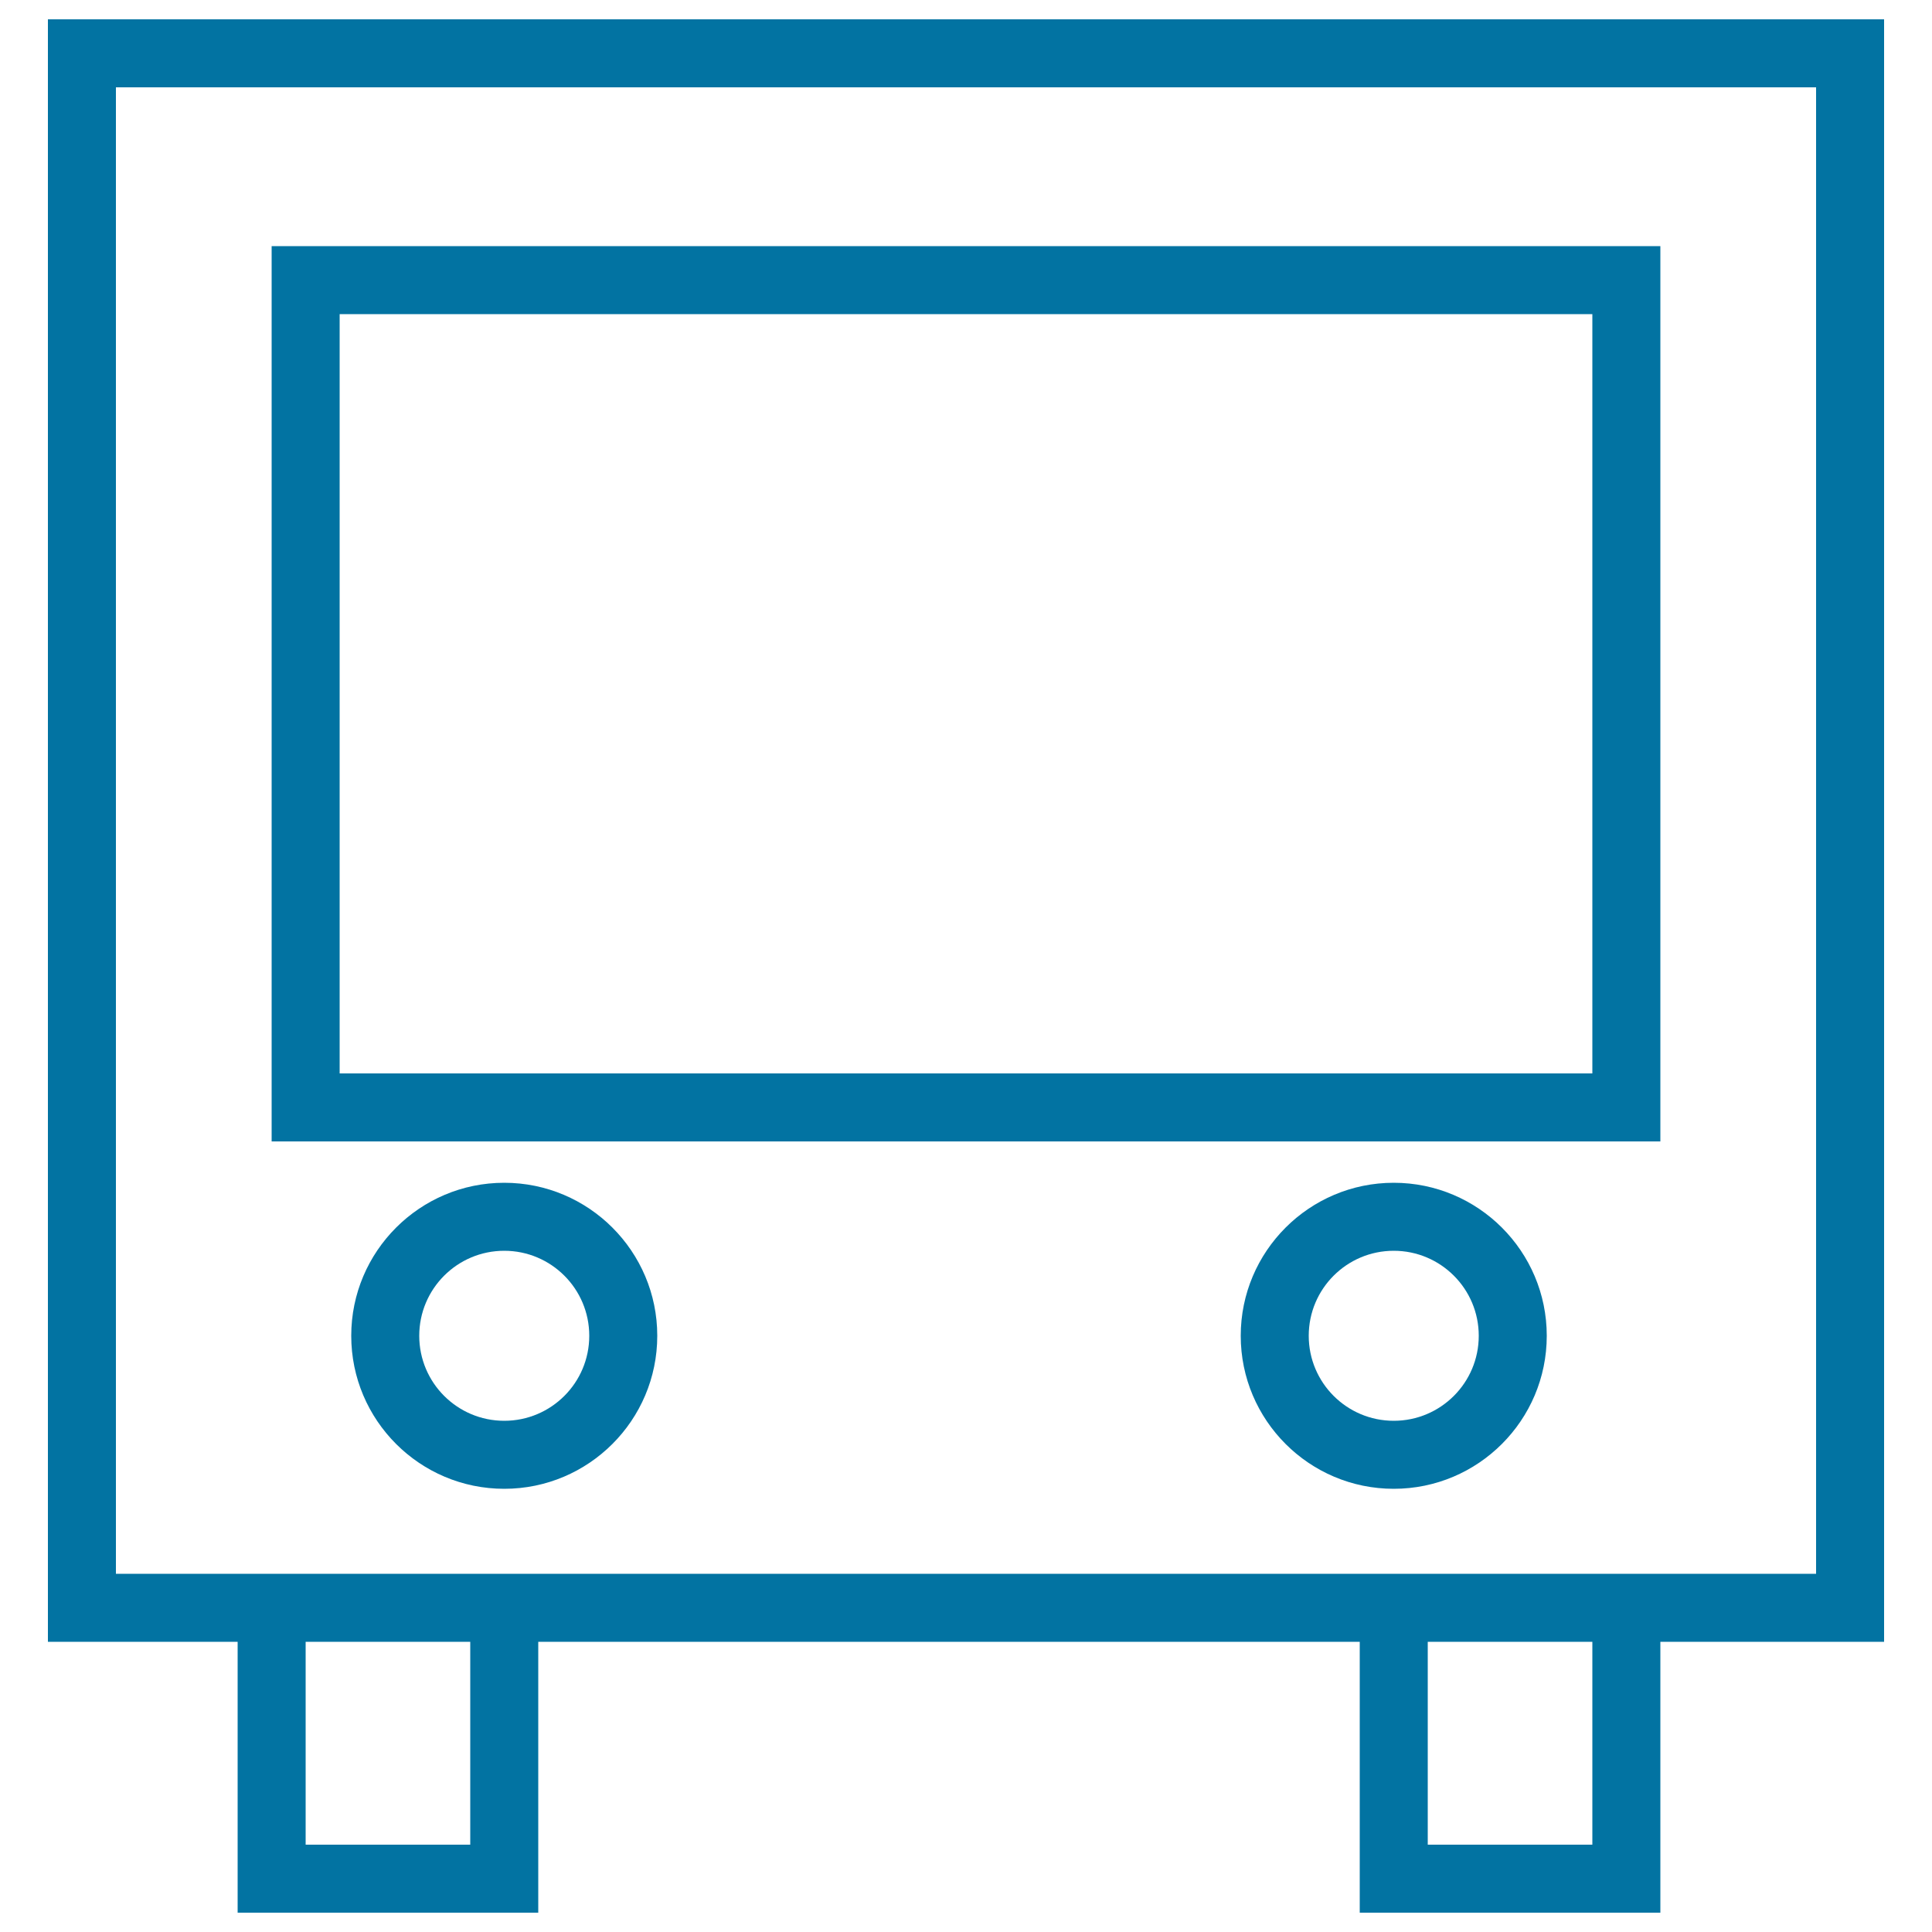
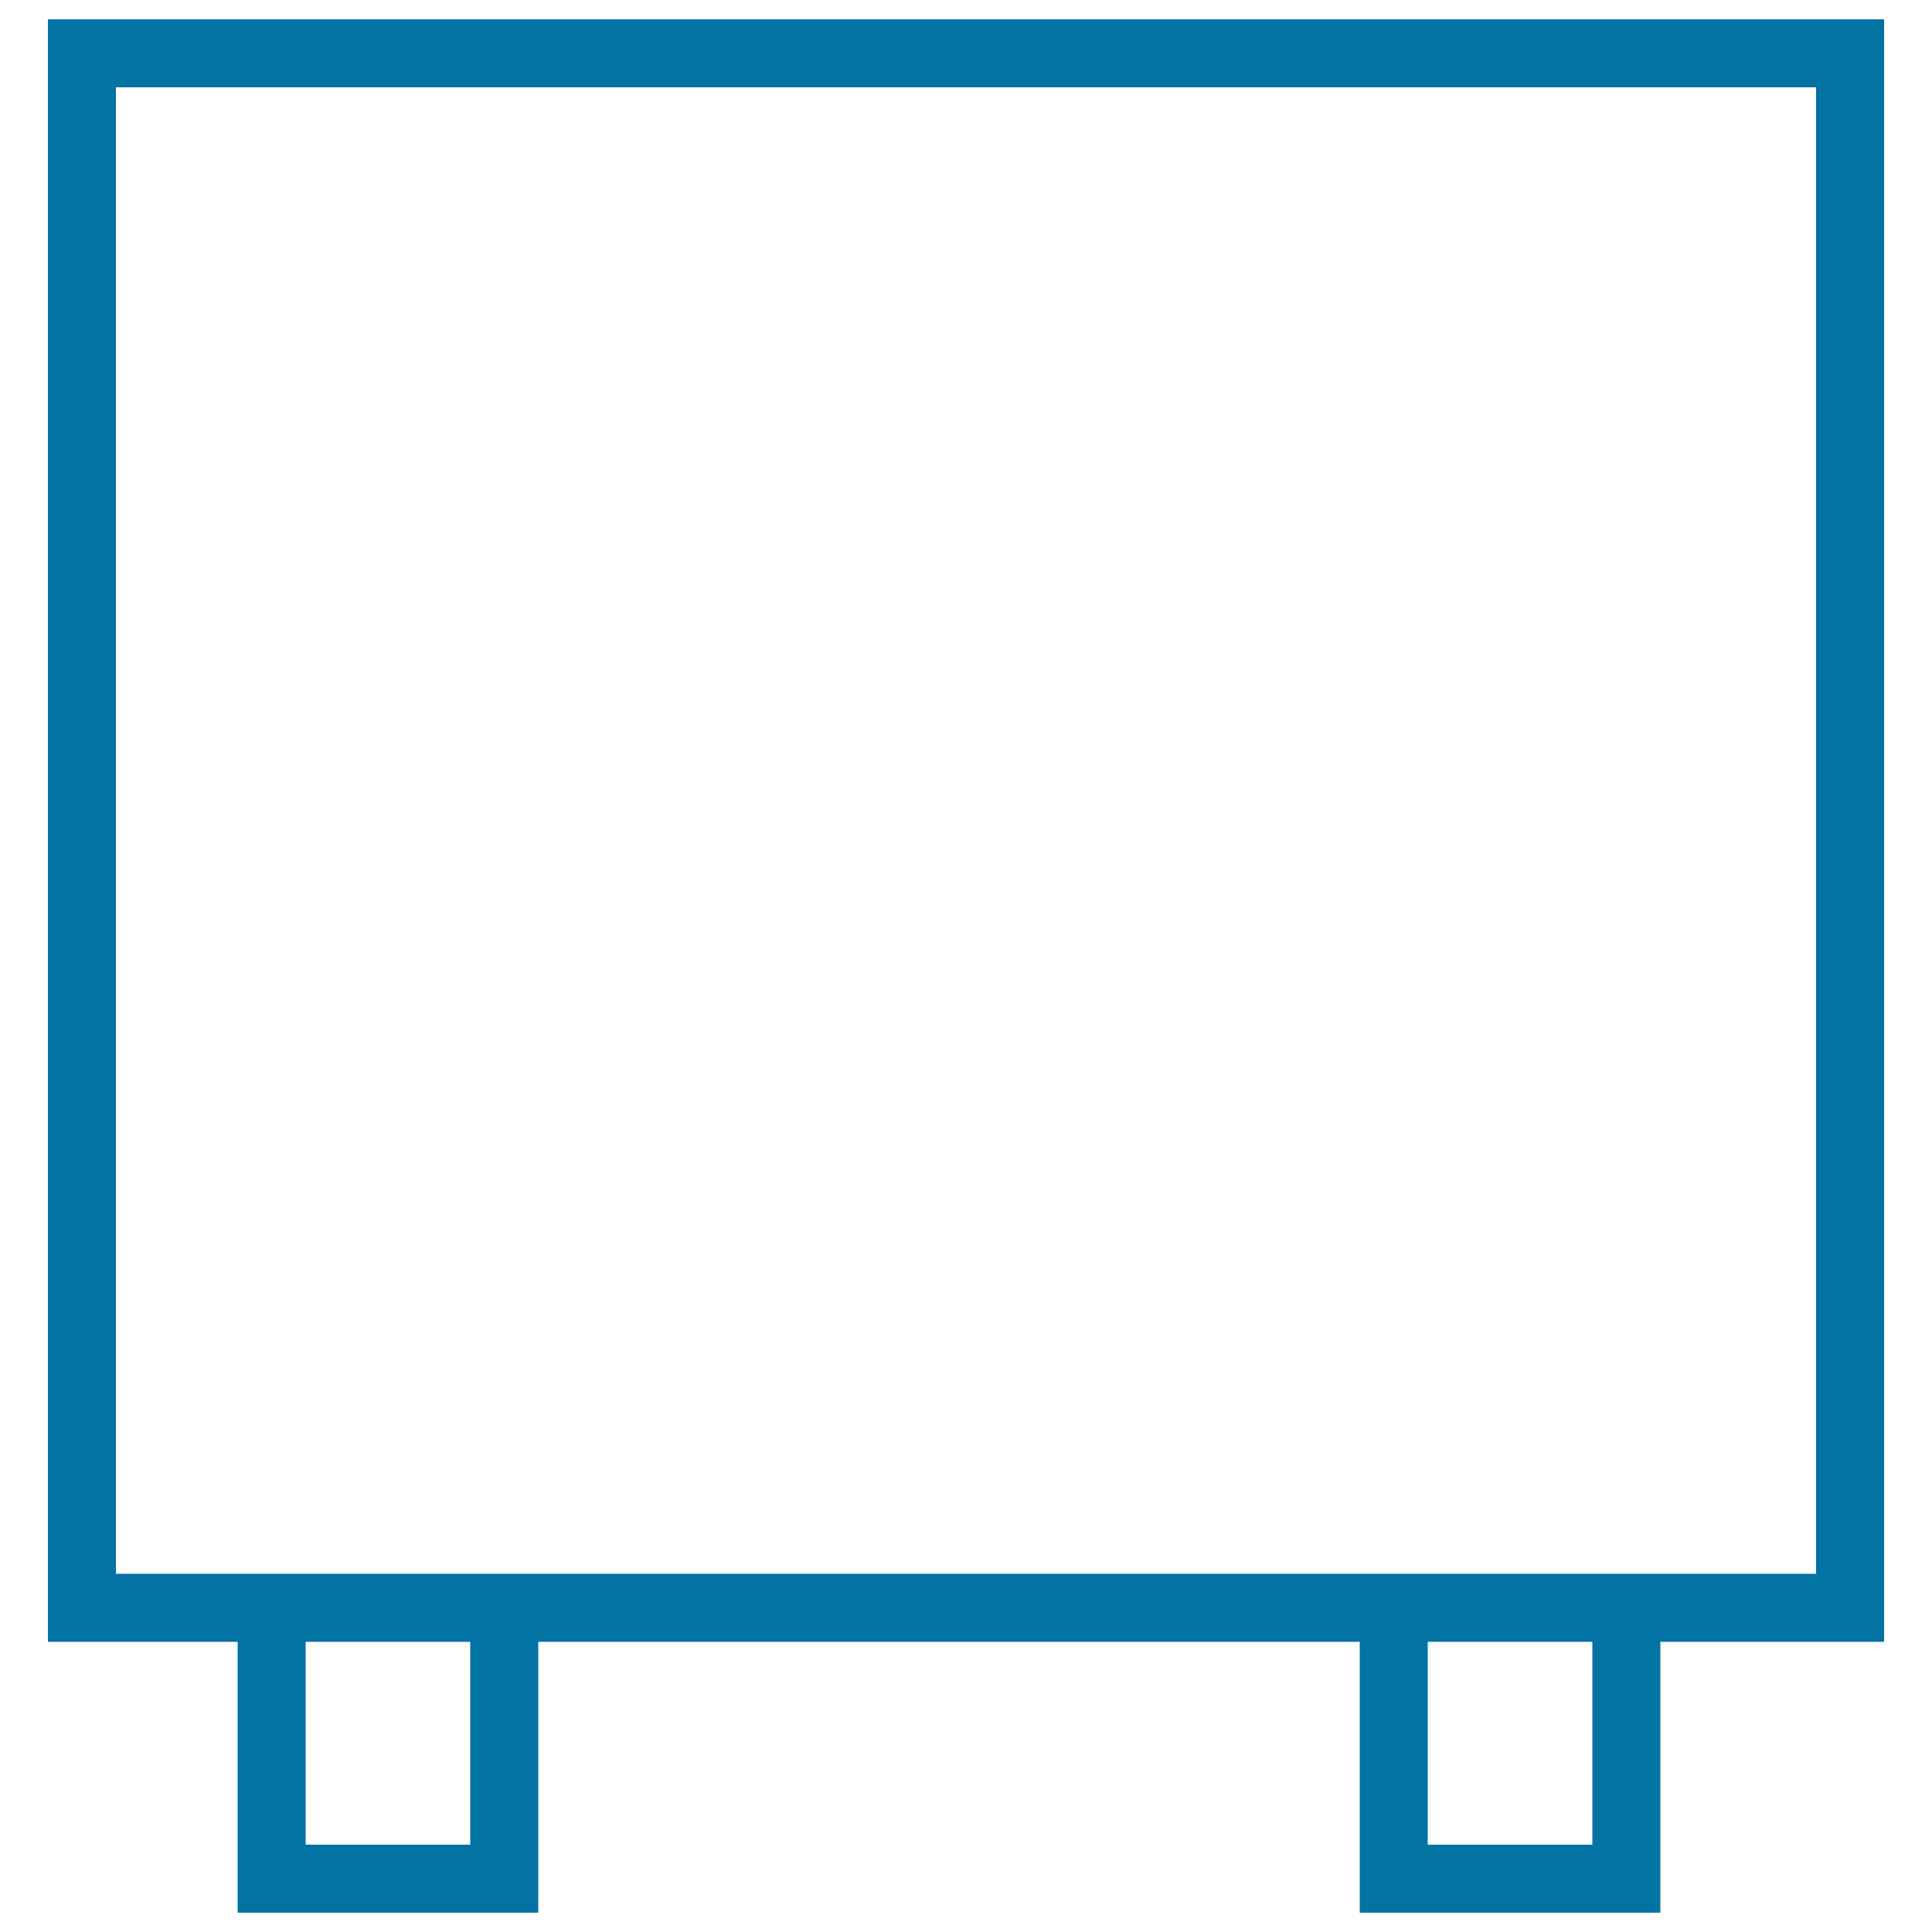
<svg xmlns="http://www.w3.org/2000/svg" viewBox="0 0 1000 1000" style="fill:#0273a2">
  <title>Front Of Train SVG icon</title>
  <g>
    <g>
      <path d="M975.2,10H24.8v839.8H123V990h155.6V849.8h425.2V990h155.6V849.8h115.8V10z M243.4,954.8h-85.2v-105h85.2V954.8z M824.2,954.8H739v-105h85.2V954.8z M940,814.6h-80.6H703.8H278.6H123H60V45.2h880V814.6L940,814.6z" />
-       <path d="M859.4,127.4H140.6v463.4h718.8V127.4z M824.2,555.6H175.8v-393h648.4V555.6z" />
-       <path d="M261,612.2c-43.7,0-79.2,35.5-79.2,79.2c0,43.7,35.5,79.2,79.2,79.2s79.2-35.5,79.2-79.2C340.2,647.7,304.7,612.2,261,612.2z M261,735.4c-24.3,0-44-19.7-44-44c0-24.3,19.7-44,44-44c24.3,0,44,19.7,44,44C305,715.7,285.3,735.4,261,735.4z" />
-       <path d="M721.4,612.2c-43.7,0-79.2,35.5-79.2,79.2c0,43.7,35.5,79.2,79.2,79.2c43.7,0,79.2-35.5,79.2-79.2C800.6,647.7,765.1,612.2,721.4,612.2z M721.4,735.4c-24.3,0-44-19.7-44-44c0-24.3,19.7-44,44-44c24.3,0,44,19.7,44,44C765.4,715.7,745.7,735.4,721.4,735.4z" />
    </g>
  </g>
</svg>